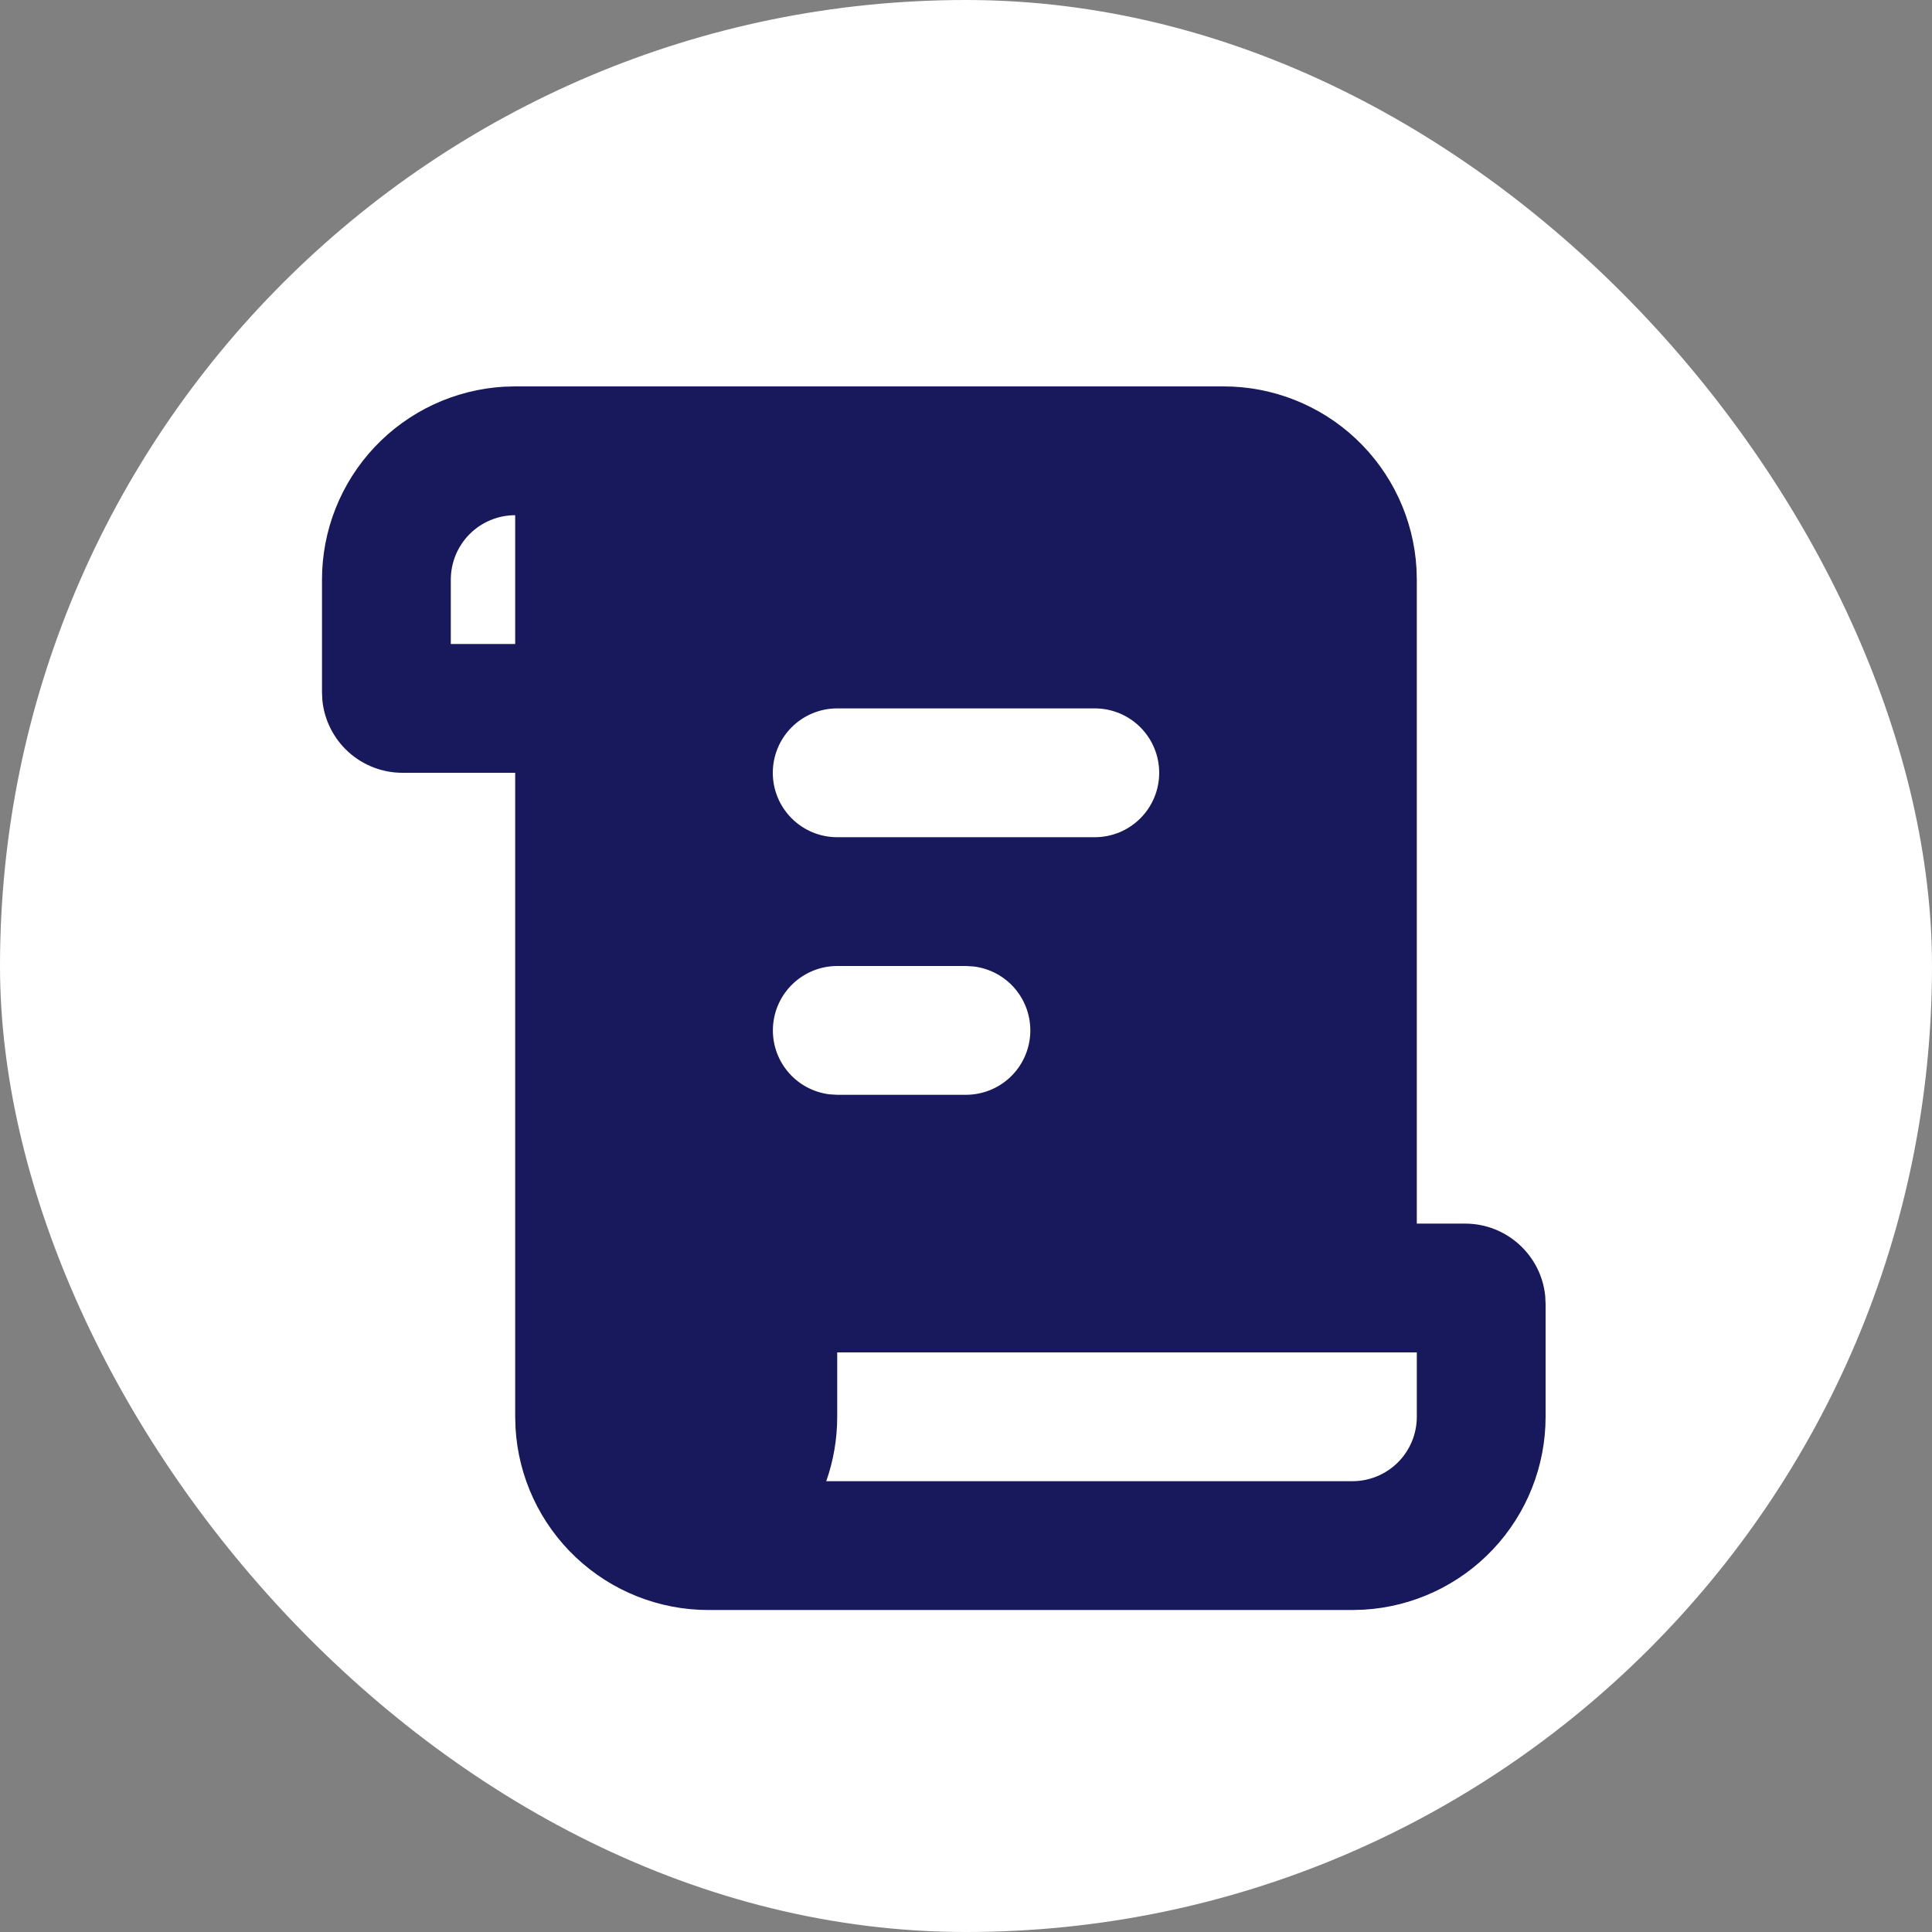
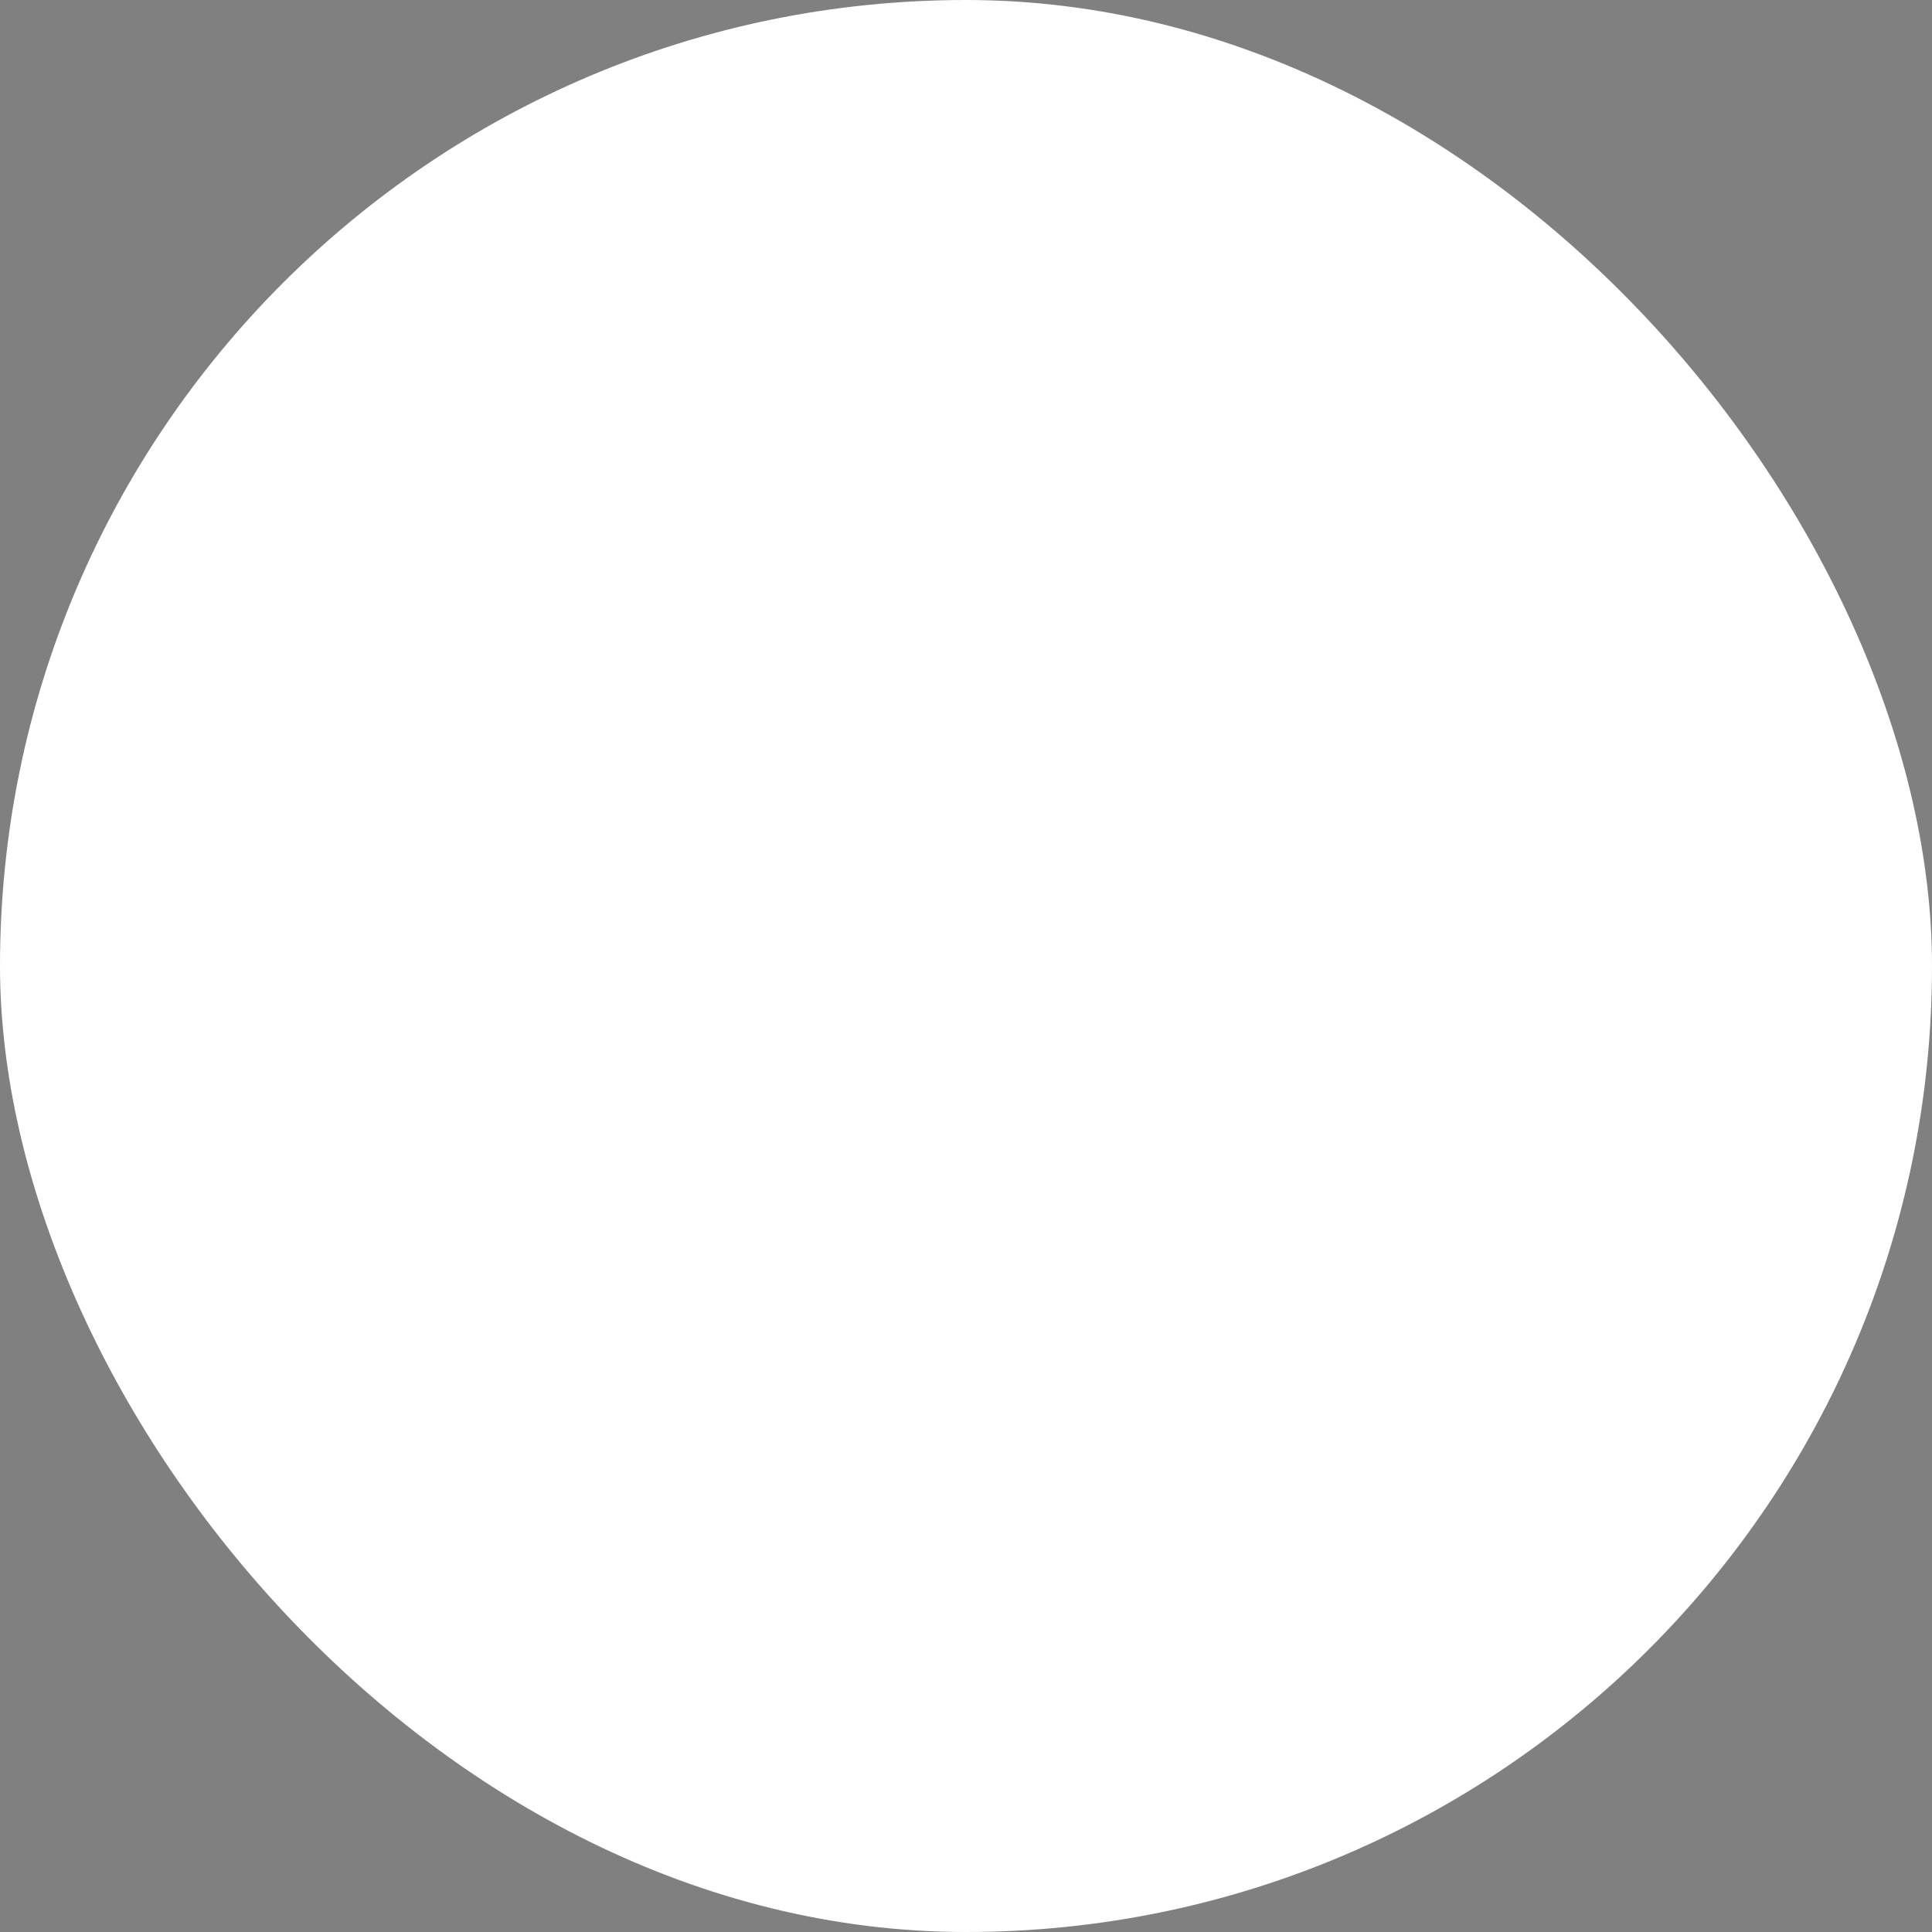
<svg xmlns="http://www.w3.org/2000/svg" width="80" height="80" viewBox="0 0 80 80" fill="none">
  <rect x="0" y="0" width="80" height="80" fill="#808080" stroke="none" />
  <rect width="80" height="80" rx="40" fill="white" />
-   <path d="M50.667 16C52.707 16 54.671 16.779 56.155 18.179C57.64 19.579 58.534 21.494 58.653 23.531L58.667 24V50.667H60.667C62.392 50.667 63.813 51.979 63.984 53.659L64 54V58.667C64 60.707 63.221 62.671 61.821 64.155C60.421 65.64 58.506 66.534 56.469 66.653L56 66.667H29.333C27.293 66.667 25.329 65.887 23.845 64.487C22.36 63.087 21.466 61.173 21.347 59.136L21.333 58.667V32H16.667C15.841 32 15.045 31.695 14.433 31.142C13.82 30.589 13.434 29.829 13.349 29.008L13.333 28.667V24C13.333 21.959 14.113 19.996 15.513 18.511C16.913 17.027 18.827 16.133 20.864 16.013L21.333 16H50.667ZM58.667 56H34.667V58.667C34.667 59.6 34.507 60.499 34.213 61.333H56C56.707 61.333 57.386 61.052 57.886 60.552C58.386 60.052 58.667 59.374 58.667 58.667V56ZM40 40H34.667C33.987 40.001 33.333 40.261 32.839 40.728C32.345 41.194 32.047 41.832 32.008 42.51C31.968 43.189 32.188 43.857 32.625 44.378C33.061 44.899 33.68 45.234 34.355 45.315L34.667 45.333H40C40.68 45.333 41.333 45.072 41.828 44.606C42.322 44.139 42.619 43.502 42.659 42.823C42.699 42.144 42.478 41.476 42.042 40.955C41.606 40.434 40.987 40.099 40.312 40.019L40 40ZM45.333 29.333H34.667C33.959 29.333 33.281 29.614 32.781 30.114C32.281 30.614 32 31.293 32 32C32 32.707 32.281 33.386 32.781 33.886C33.281 34.386 33.959 34.667 34.667 34.667H45.333C46.041 34.667 46.719 34.386 47.219 33.886C47.719 33.386 48 32.707 48 32C48 31.293 47.719 30.614 47.219 30.114C46.719 29.614 46.041 29.333 45.333 29.333ZM21.333 21.333C20.626 21.333 19.948 21.614 19.448 22.114C18.948 22.614 18.667 23.293 18.667 24V26.667H21.333V21.333Z" fill="#17195C" />
</svg>